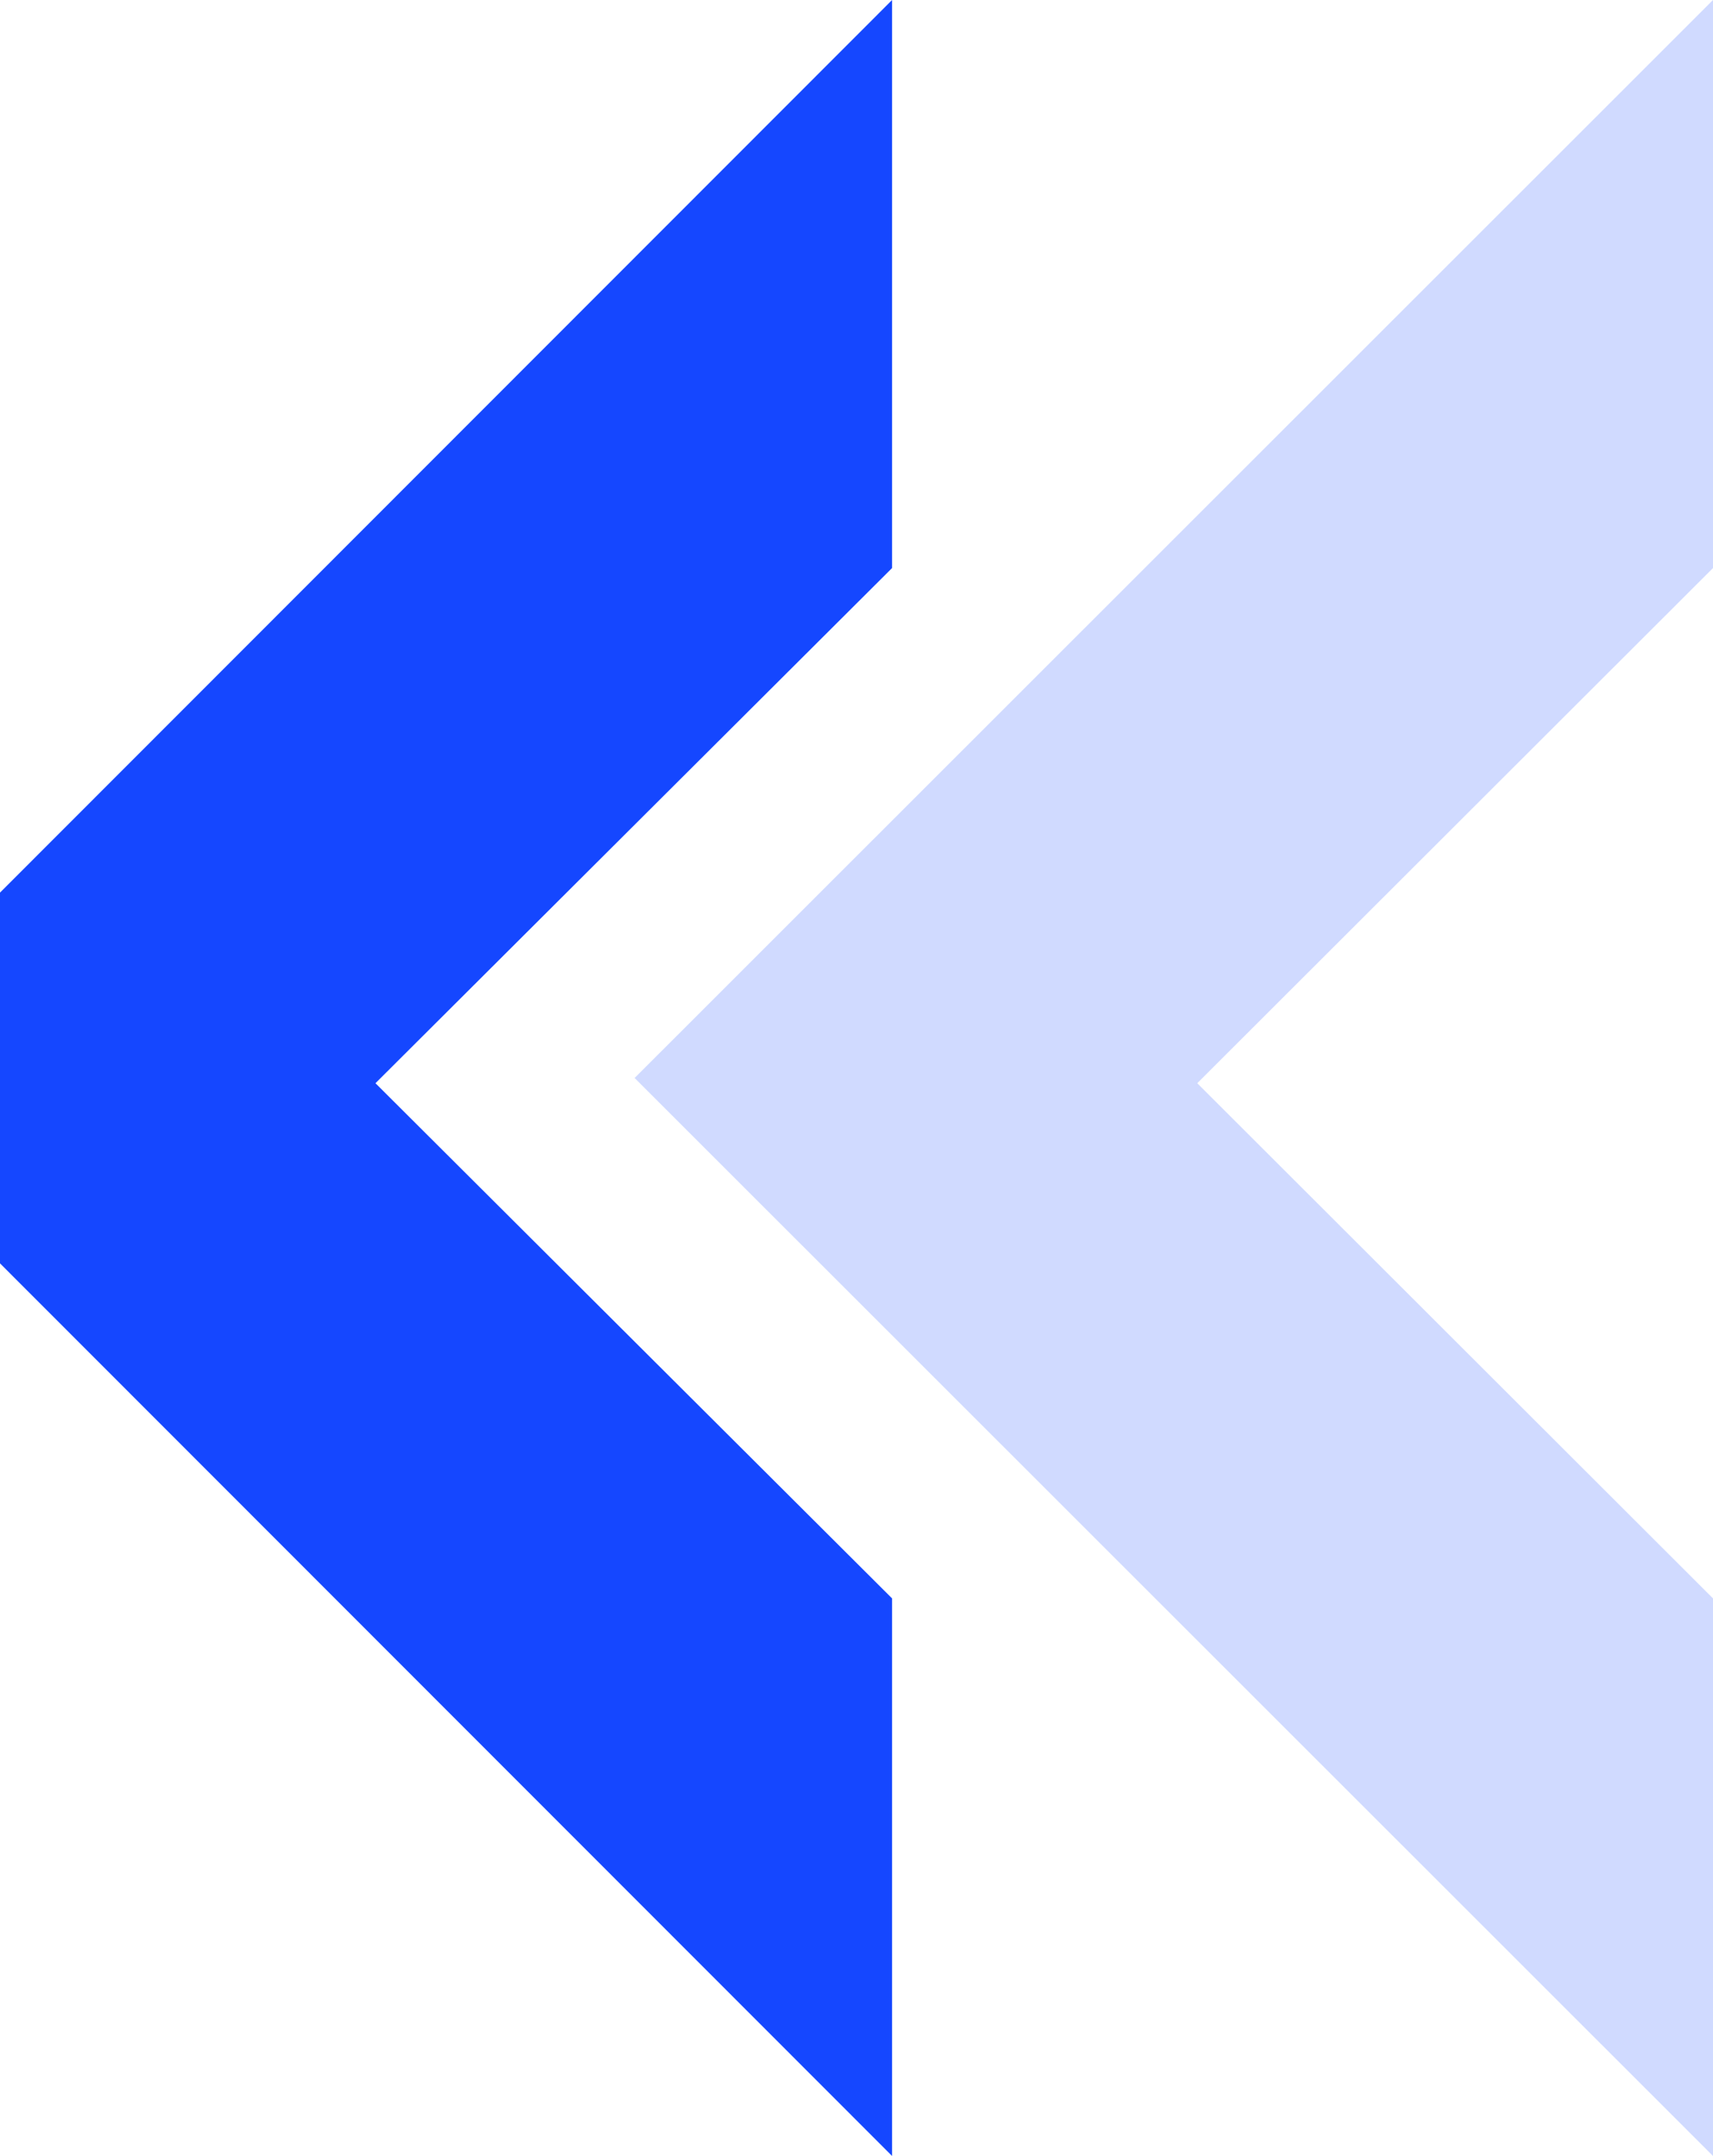
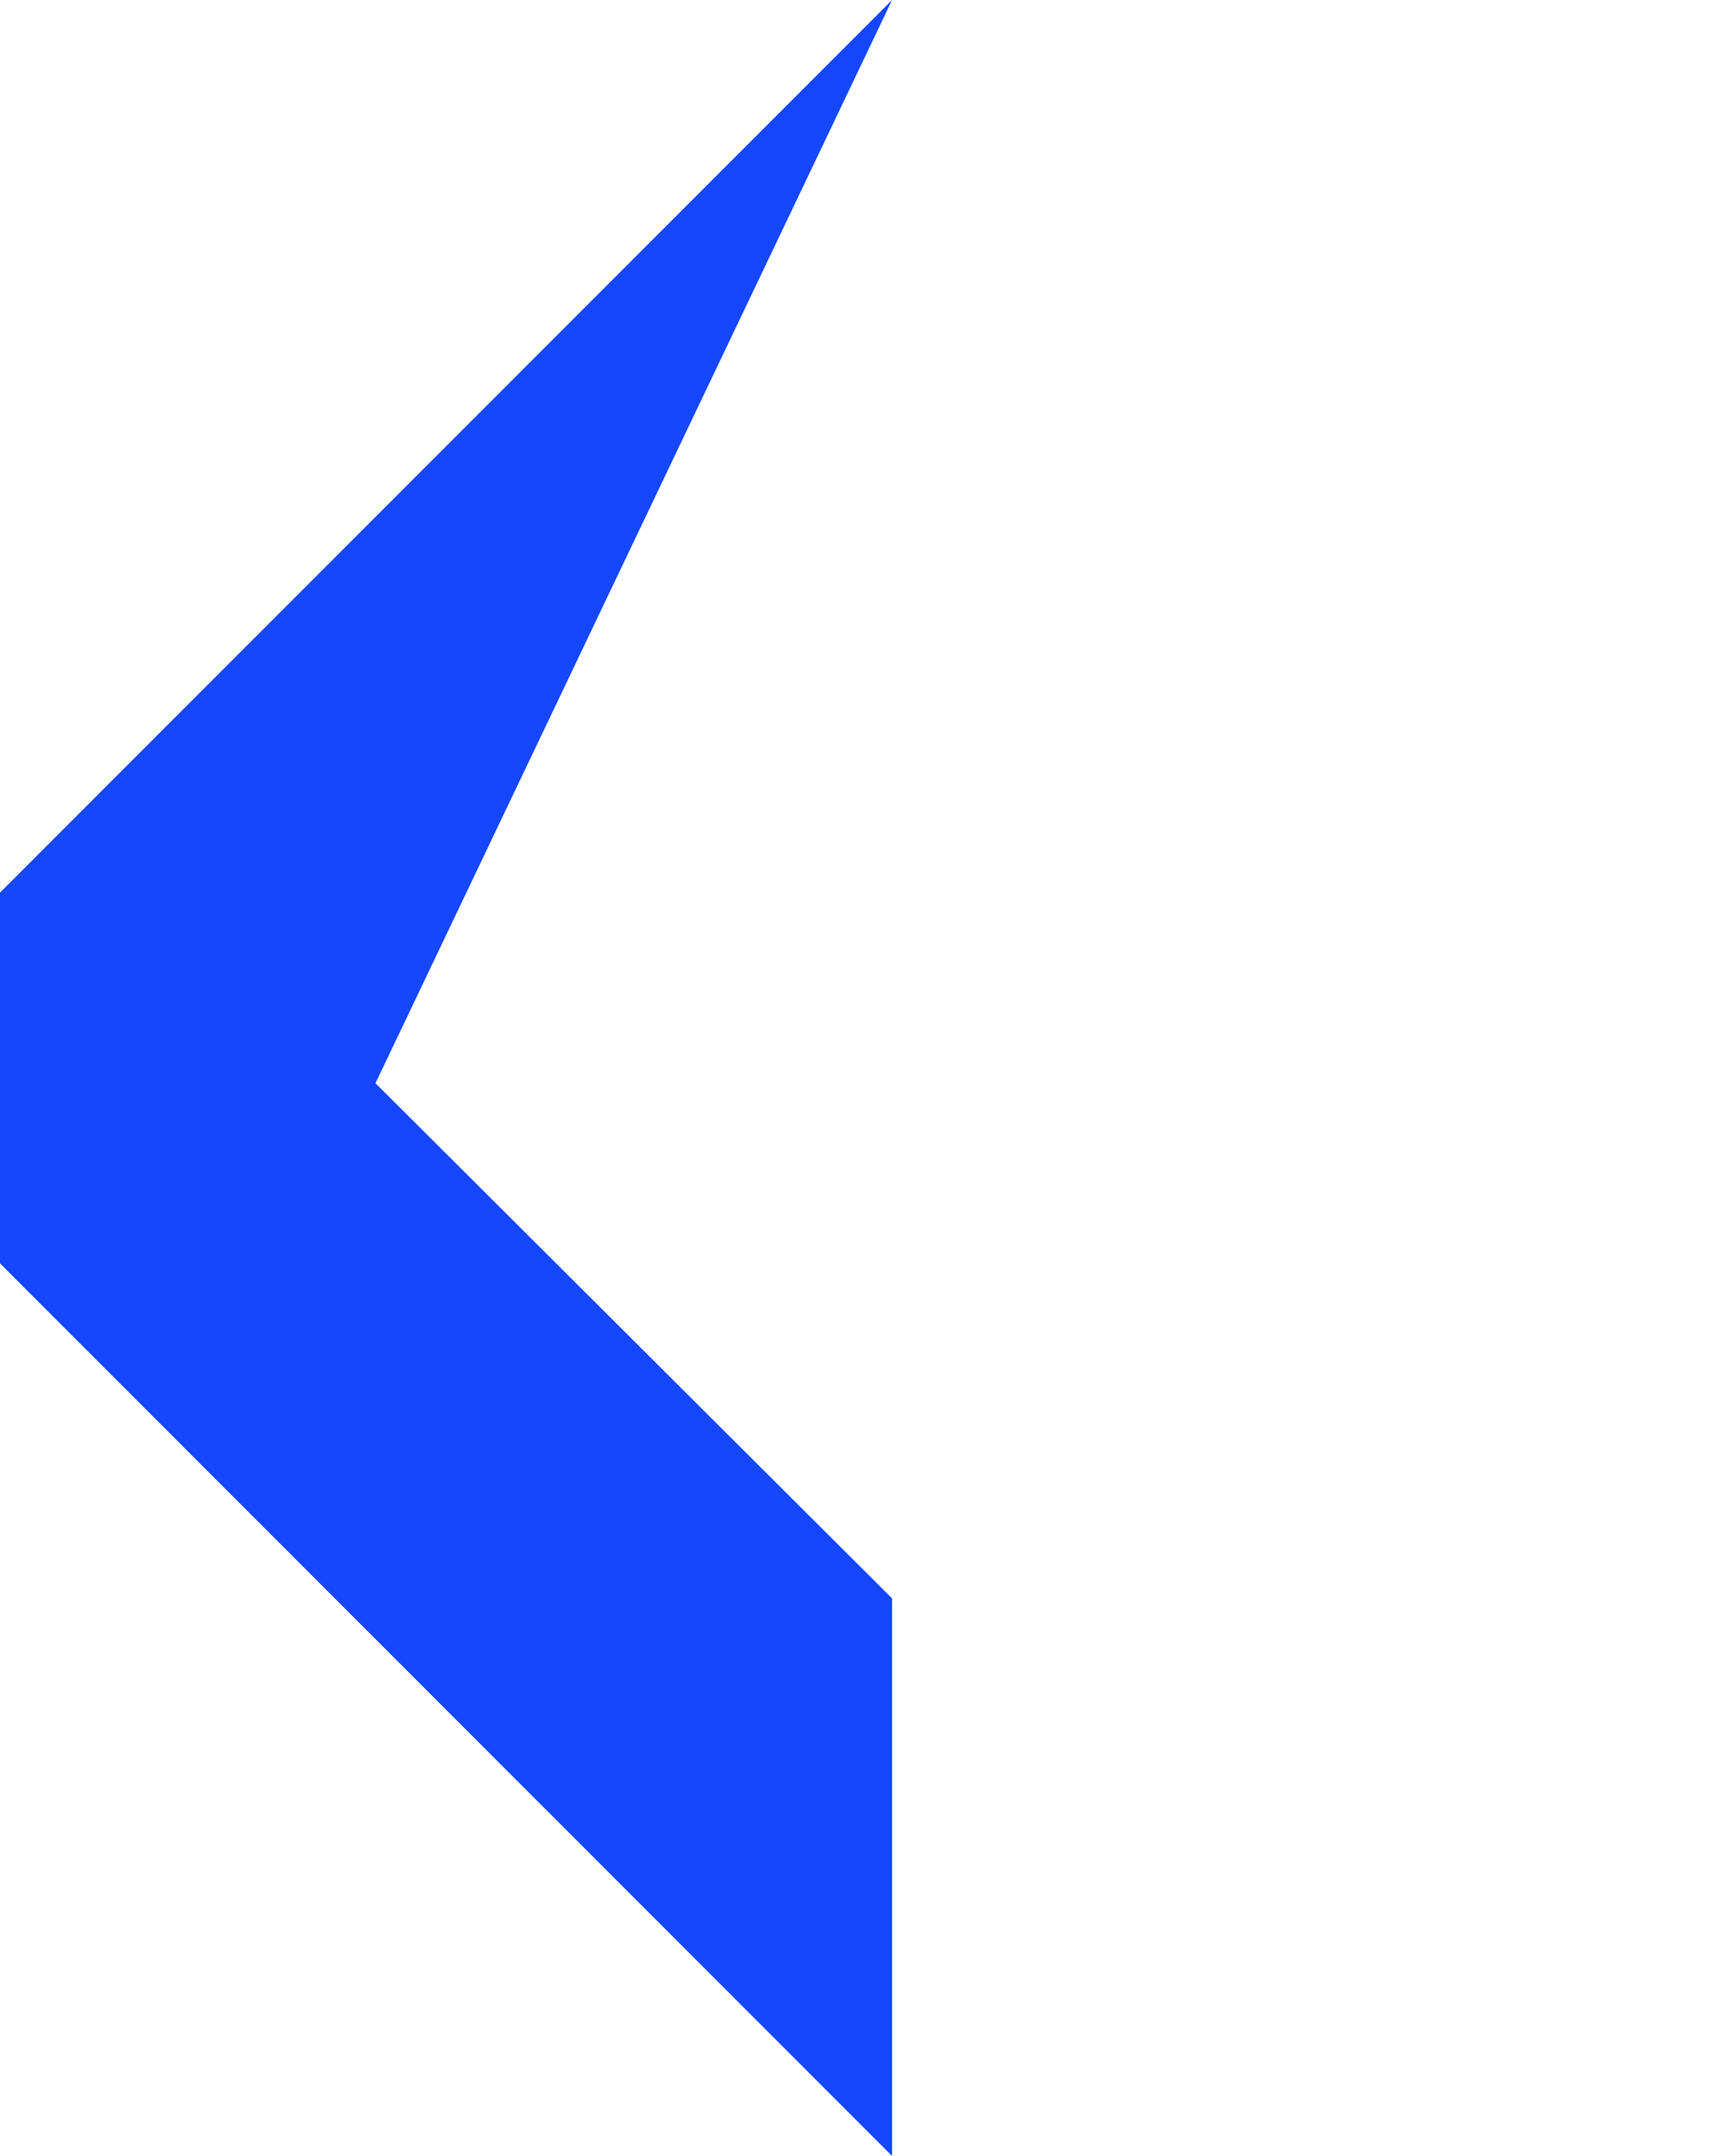
<svg xmlns="http://www.w3.org/2000/svg" width="313" height="394" viewBox="0 0 313 394" fill="none">
-   <path d="M-4.03676e-05 230.876L-2.85216e-05 163.124L163 2.84998e-05L163 103.809L68.606 197.956L163 292.103L163 394L-4.03676e-05 230.876Z" fill="#1547FF" />
-   <path opacity="0.2" d="M313 394L115.956 197.001L313 3.46194e-05L313 103.809L218.76 197.956L313 292.103L313 394Z" fill="#1547FF" />
+   <path d="M-4.03676e-05 230.876L-2.85216e-05 163.124L163 2.84998e-05L68.606 197.956L163 292.103L163 394L-4.03676e-05 230.876Z" fill="#1547FF" />
</svg>